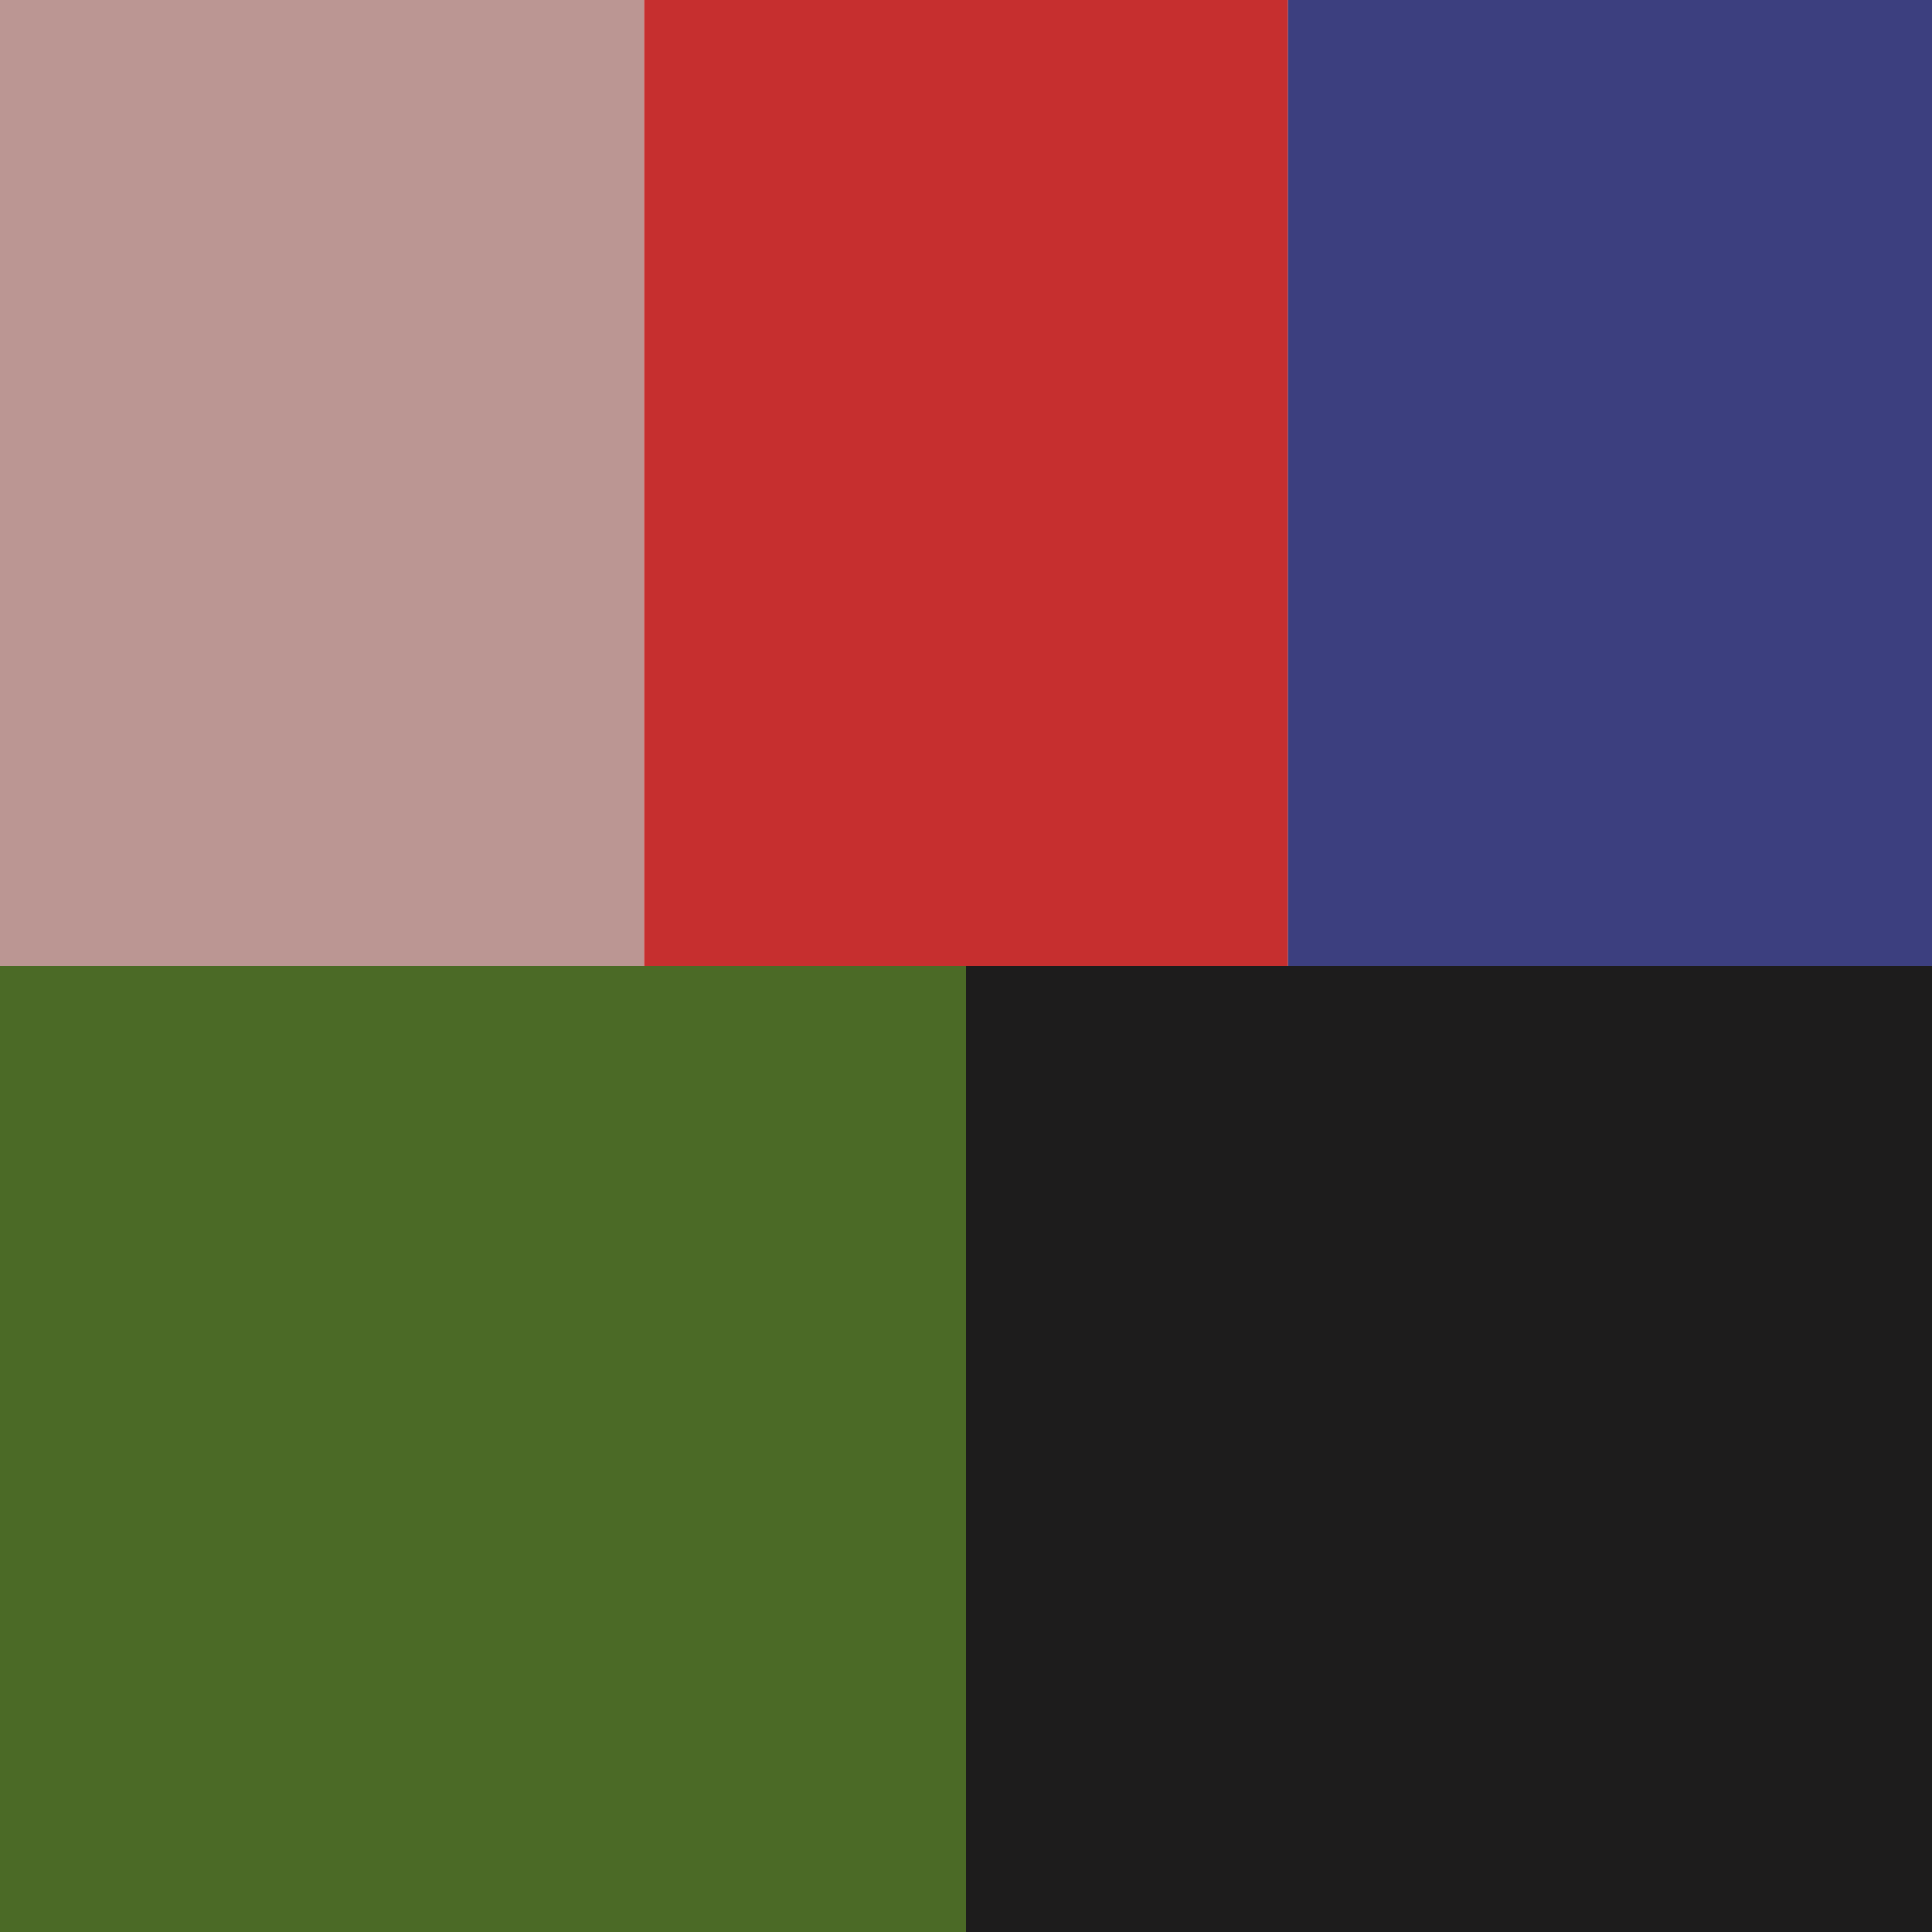
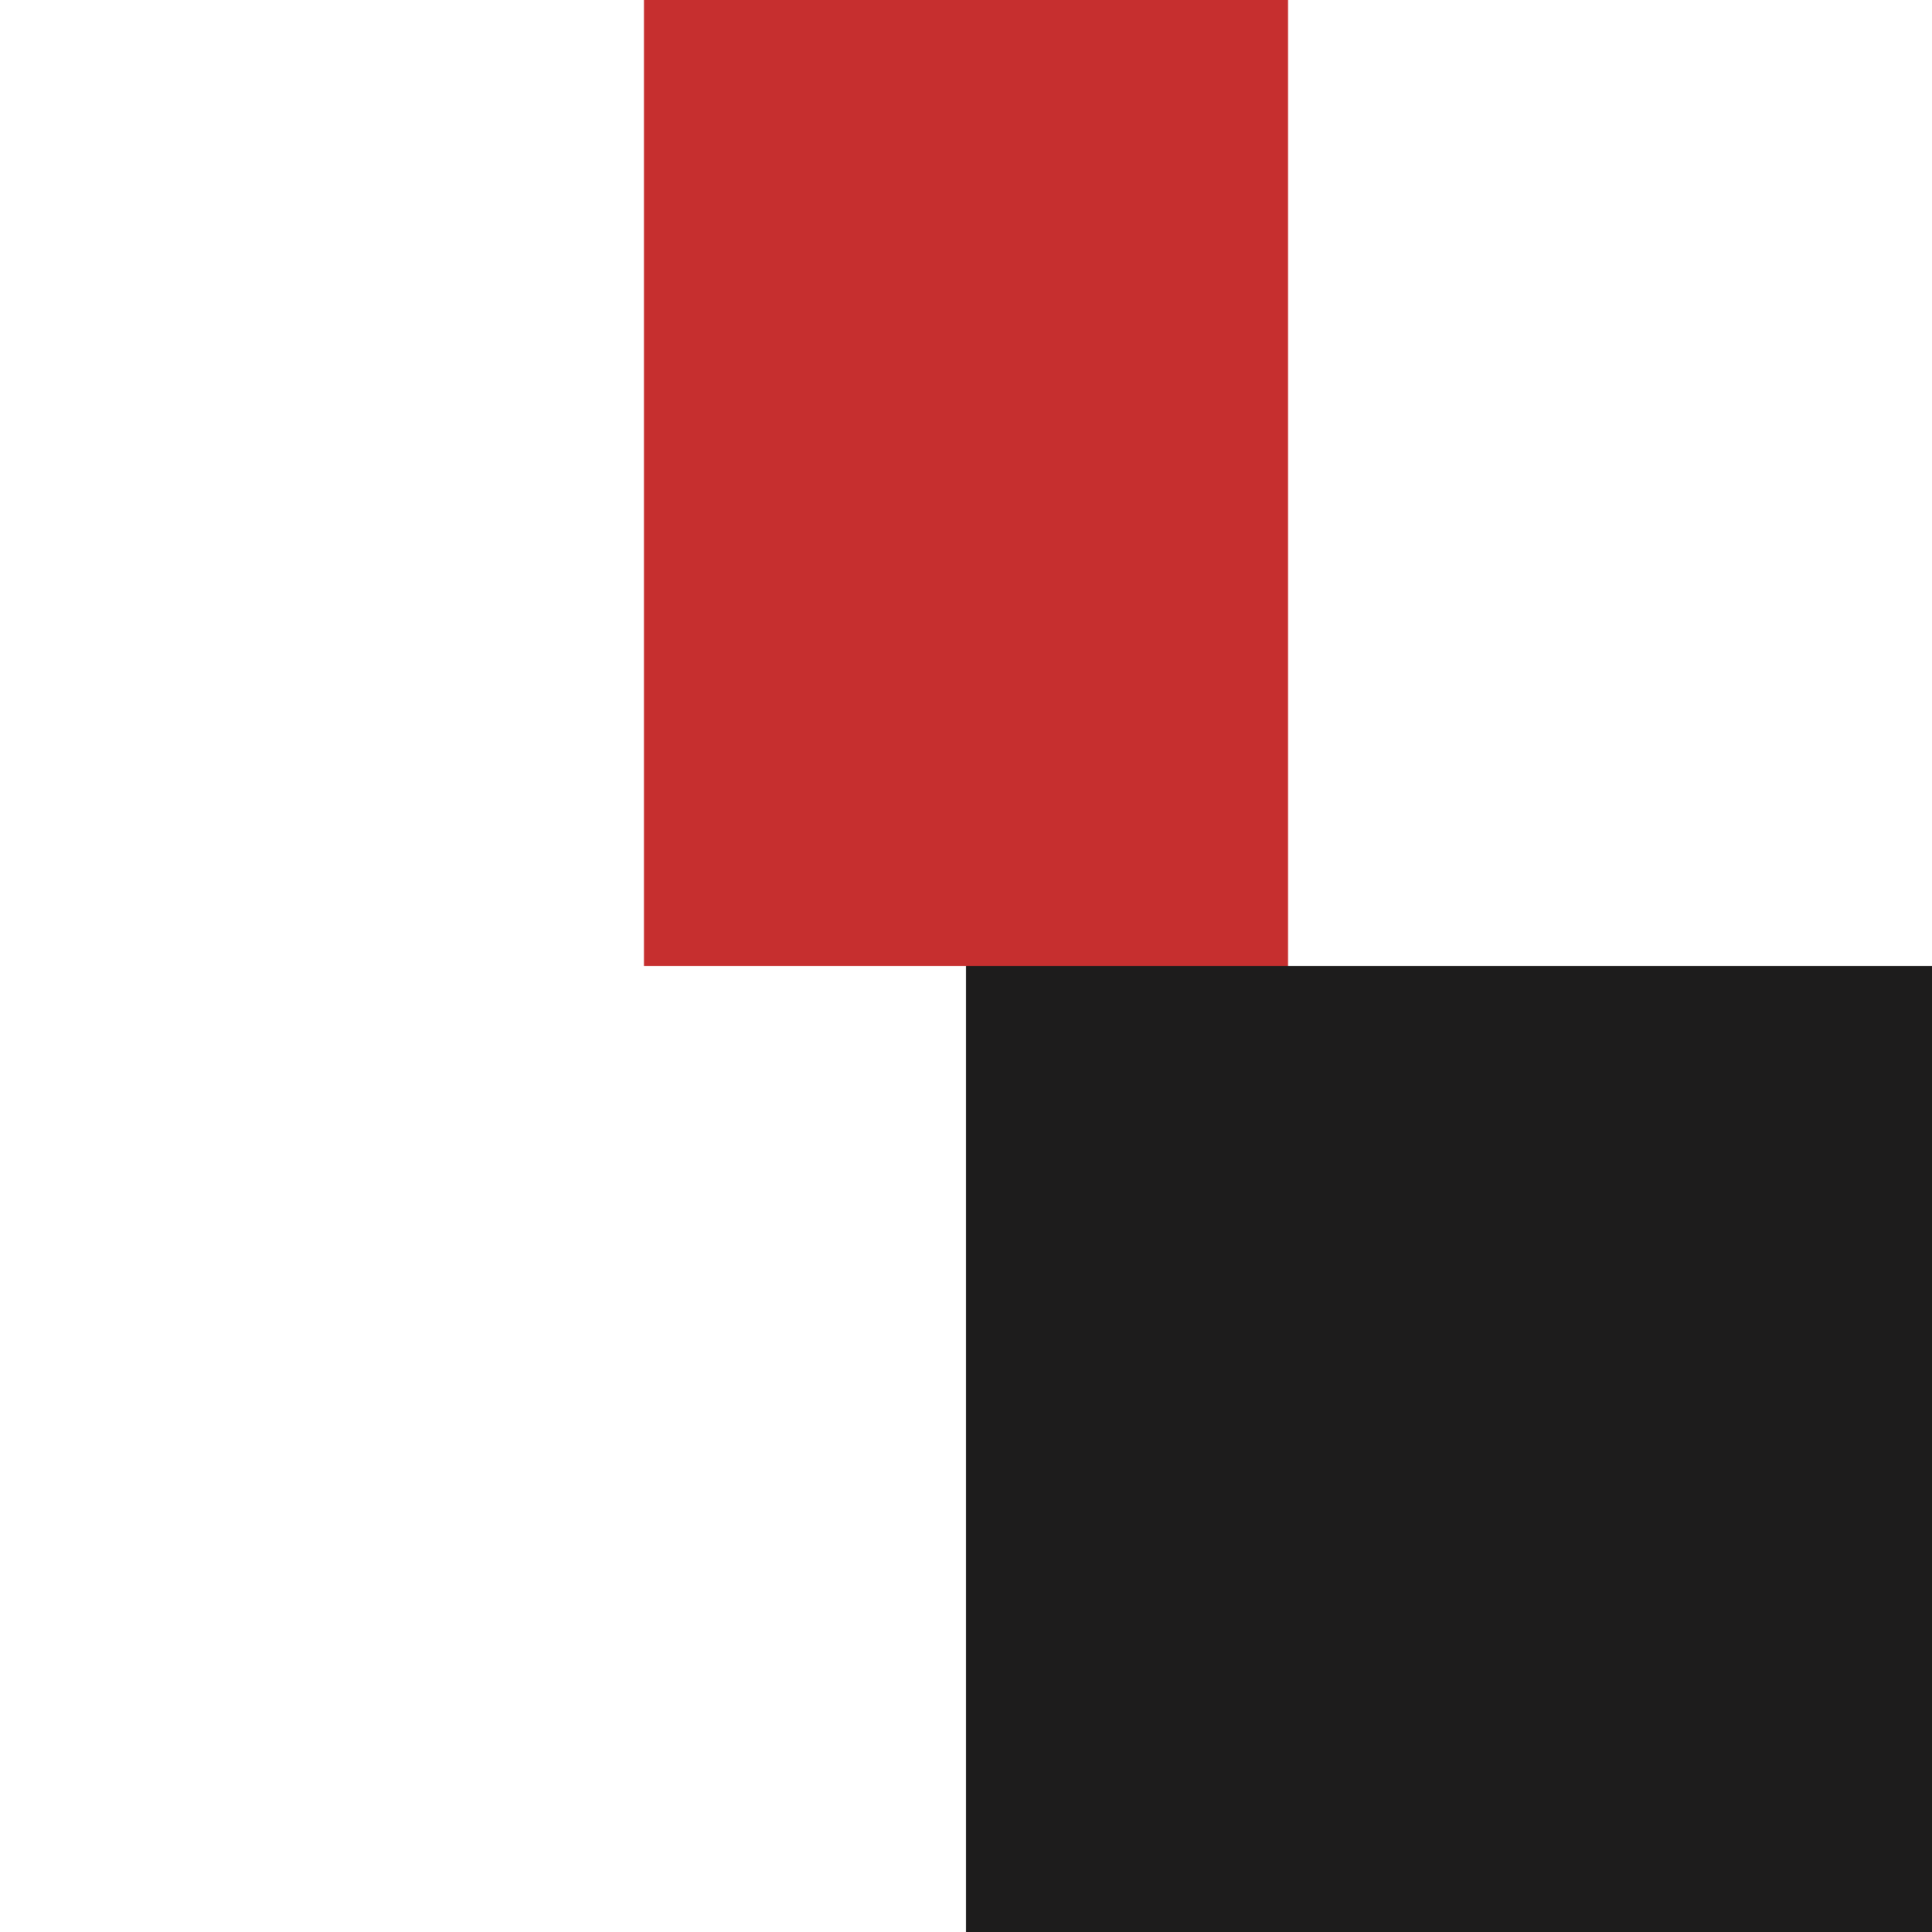
<svg xmlns="http://www.w3.org/2000/svg" width="66" height="66" viewBox="0 0 66 66" fill="none">
-   <rect width="66" height="66" fill="white" />
  <rect x="22" width="22" height="33" fill="#C62F2F" />
-   <rect width="22" height="33" fill="#BB9693" />
-   <rect x="44" width="22" height="33" fill="#3C3F7F" />
  <rect x="33" y="33" width="33" height="33" fill="#1D1C1C" />
-   <path d="M0 33H33V66H0V33Z" fill="#4B6A26" />
</svg>